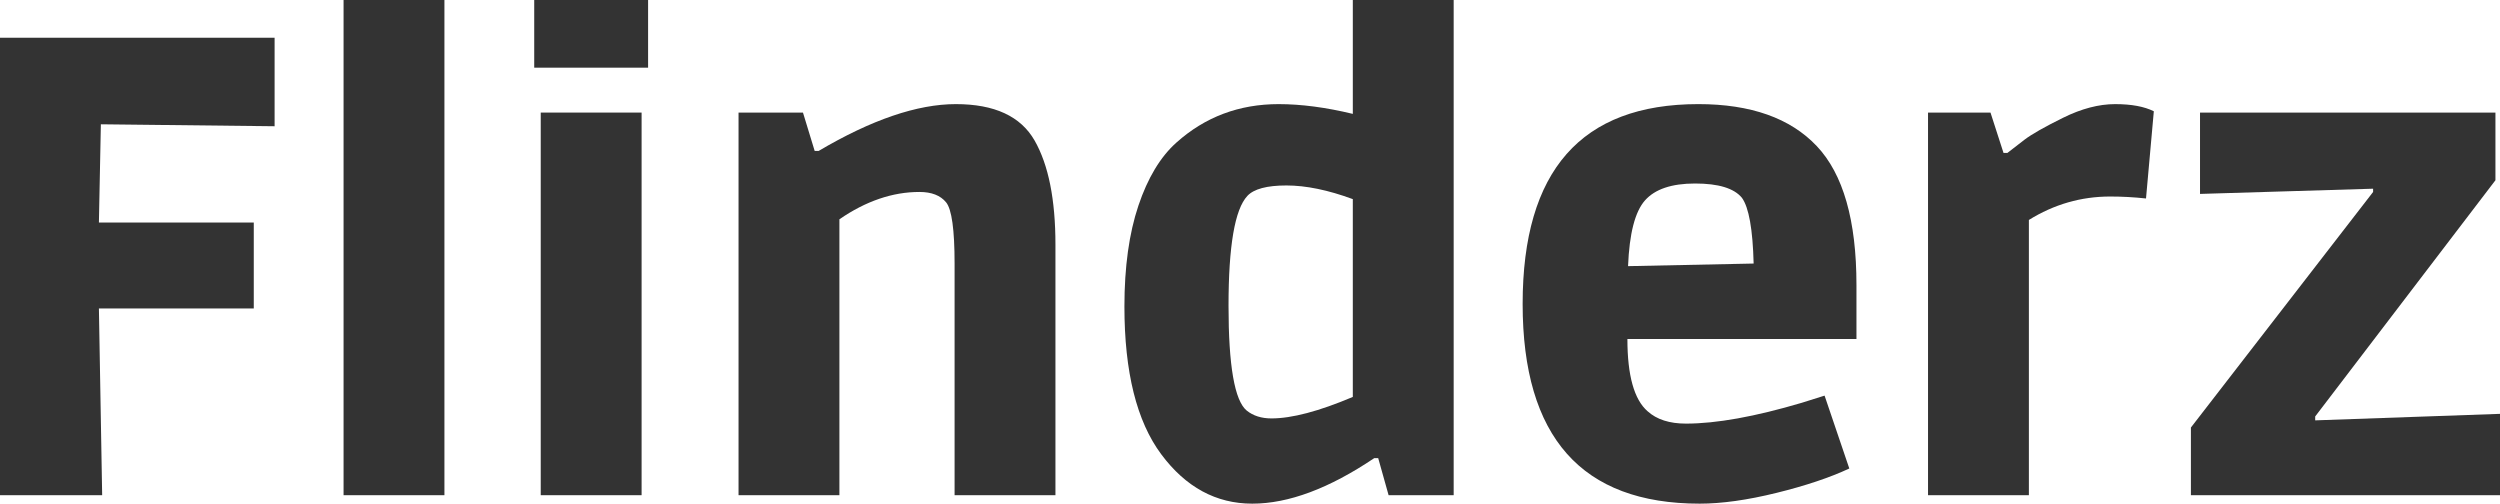
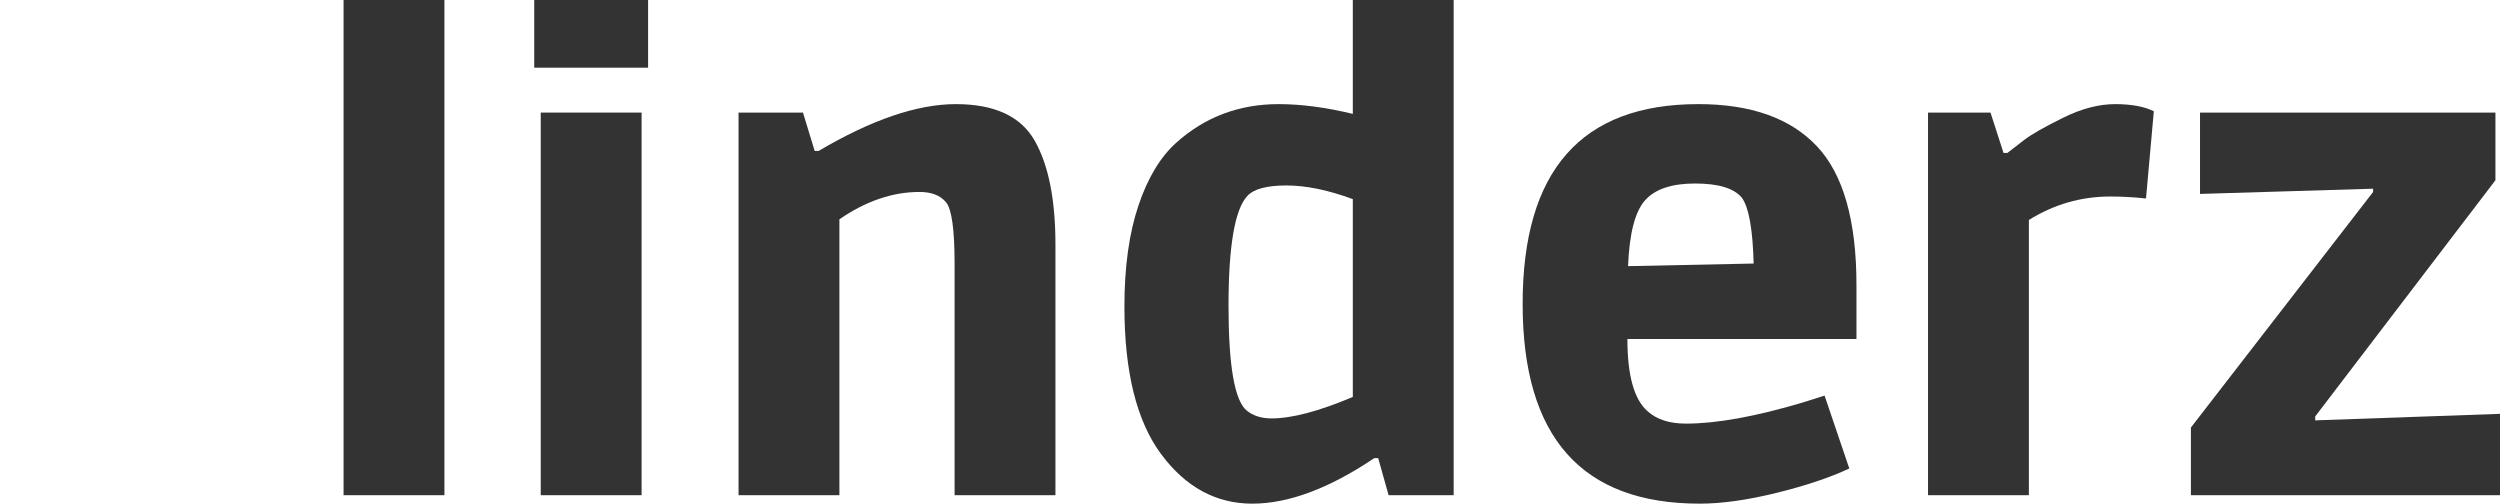
<svg xmlns="http://www.w3.org/2000/svg" version="1.1" x="0px" y="0px" width="472.559px" height="95.202px" viewBox="0 0 472.559 95.202" style="enable-background:new 0 0 472.559 95.202;" xml:space="preserve">
  <style type="text/css">
	.st0{fill:#333333;}
</style>
  <defs>
</defs>
  <g>
-     <path class="st0" d="M47.97,42.066v16.236H18.696l0.615,35.301H0V7.134h51.906v16.729l-32.841-0.369l-0.369,18.573H47.97z" />
    <path class="st0" d="M84.007,93.604H64.942V0h19.065V93.604z" />
    <path class="st0" d="M122.505,12.792h-21.524V0h21.524V12.792z M121.277,93.604h-19.066V21.279h19.066V93.604z" />
    <path class="st0" d="M158.667,93.604h-19.065V21.279h12.177l2.215,7.257h0.737c10.004-5.904,18.654-8.855,25.953-8.855   c7.298,0,12.258,2.296,14.883,6.888c2.624,4.593,3.937,11.152,3.937,19.68v47.355h-19.065V49.815c0-6.396-0.534-10.25-1.599-11.562   c-1.066-1.311-2.748-1.968-5.043-1.968c-5.085,0-10.128,1.722-15.129,5.166V93.604z" />
    <path class="st0" d="M274.778,0v93.604h-12.3l-1.968-7.011h-0.738c-8.529,5.74-16.217,8.609-23.062,8.609   c-6.848,0-12.588-3.115-17.22-9.348c-4.634-6.23-6.949-15.538-6.949-27.921c0-7.461,0.88-13.816,2.645-19.065   c1.762-5.247,4.16-9.225,7.195-11.931c5.412-4.838,11.849-7.257,19.311-7.257c4.263,0,8.938,0.614,14.022,1.845V0H274.778z    M255.713,37.639c-4.674-1.723-8.856-2.583-12.546-2.583c-3.69,0-6.15,0.657-7.38,1.968c-2.38,2.542-3.567,9.471-3.567,20.787   s1.147,17.918,3.444,19.803c1.229,0.984,2.786,1.477,4.674,1.477c3.854,0,8.979-1.354,15.375-4.06V37.639z" />
    <path class="st0" d="M321.271,95.202c-22.306,0-33.456-12.586-33.456-37.761c0-25.173,11.069-37.761,33.21-37.761   c9.921,0,17.383,2.645,22.386,7.934c5.001,5.288,7.503,14.043,7.503,26.261v10.209h-43.296c0,6.888,1.271,11.438,3.812,13.652   c1.723,1.559,4.141,2.337,7.258,2.337c5.738,0,13.038-1.311,21.894-3.936l4.305-1.354l4.675,13.776   c-3.69,1.722-8.283,3.26-13.776,4.612C330.29,94.526,325.453,95.202,321.271,95.202z M329.266,37.393   c-1.477-1.803-4.429-2.706-8.856-2.706s-7.586,1.066-9.471,3.197c-1.888,2.134-2.952,6.273-3.198,12.424l23.739-0.492   C331.314,43.339,330.577,39.197,329.266,37.393z" />
    <path class="st0" d="M382.708,26.384c1.354-1.024,3.771-2.398,7.257-4.12c3.484-1.723,6.766-2.583,9.84-2.583   c3.075,0,5.515,0.451,7.319,1.353l-1.477,16.482c-2.297-0.246-4.551-0.369-6.765-0.369c-5.495,0-10.62,1.476-15.375,4.428v52.029   h-19.065V21.279h11.809l2.46,7.626h0.737C380.267,28.25,381.355,27.41,382.708,26.384z" />
    <path class="st0" d="M414.133,93.604V80.812l34.44-44.526V35.67l-32.718,0.984V21.279h55.842v12.792l-34.071,44.649v0.738   l34.933-1.23v15.375H414.133z" />
  </g>
</svg>